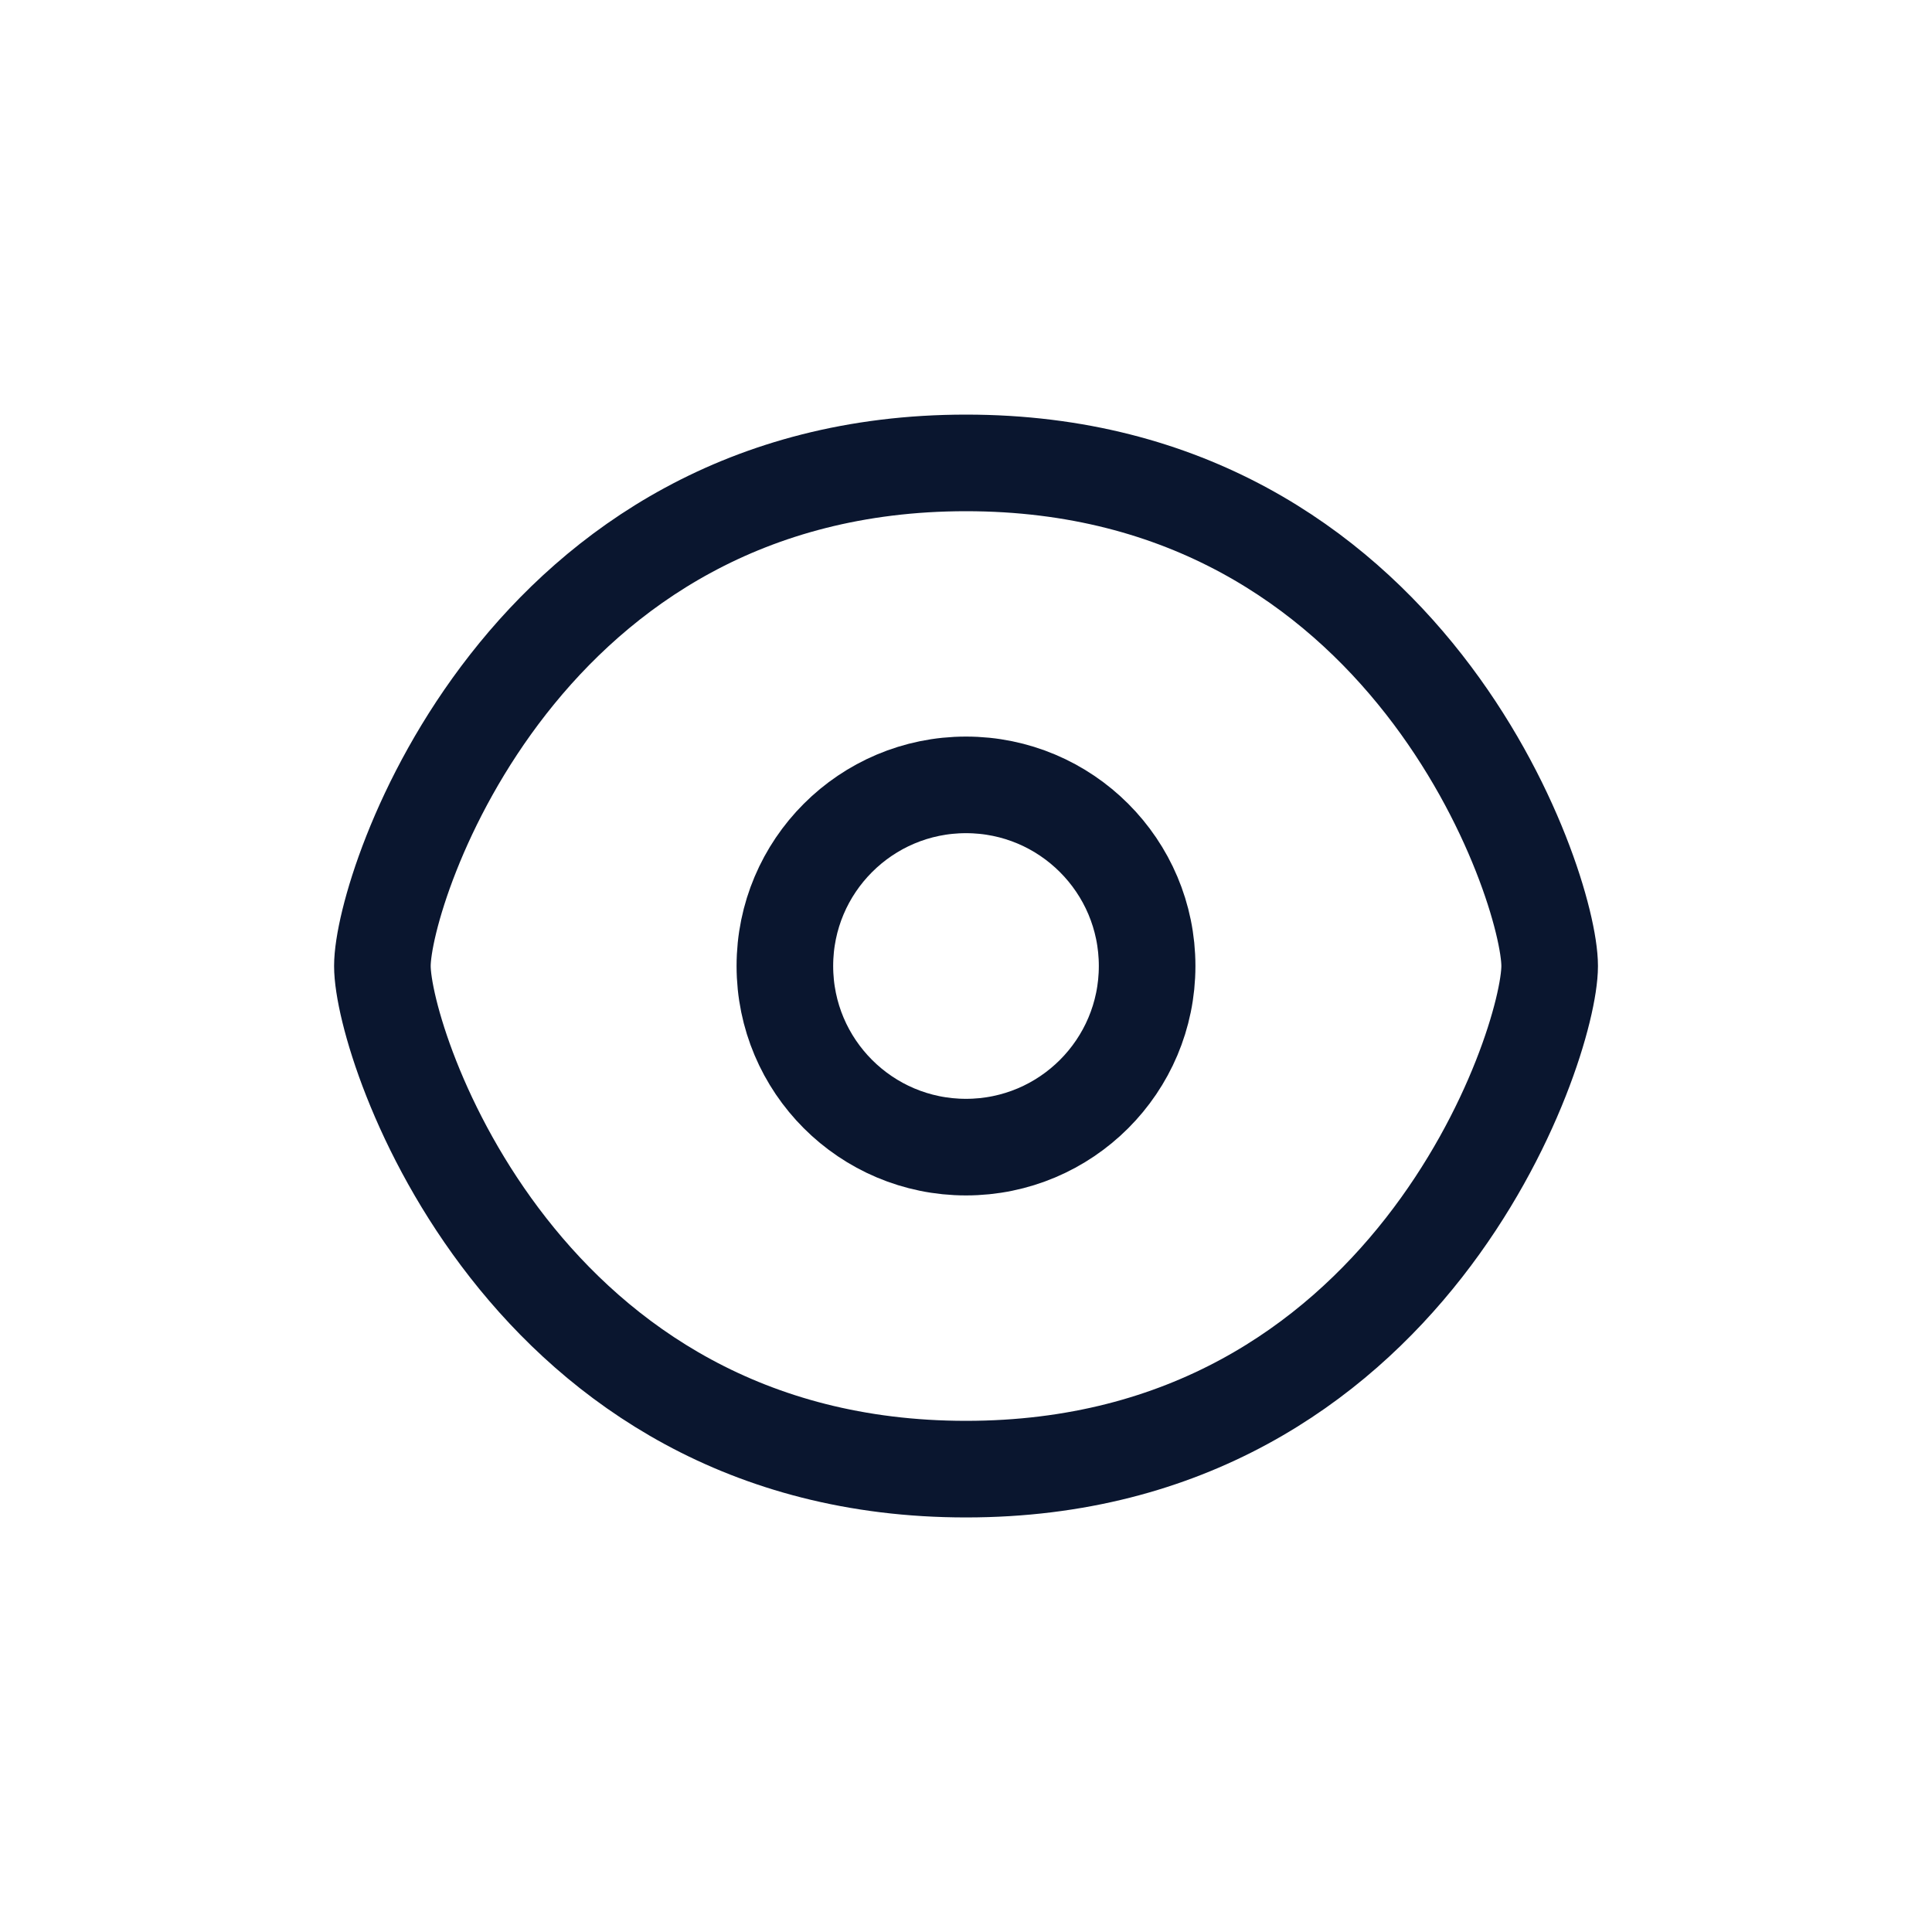
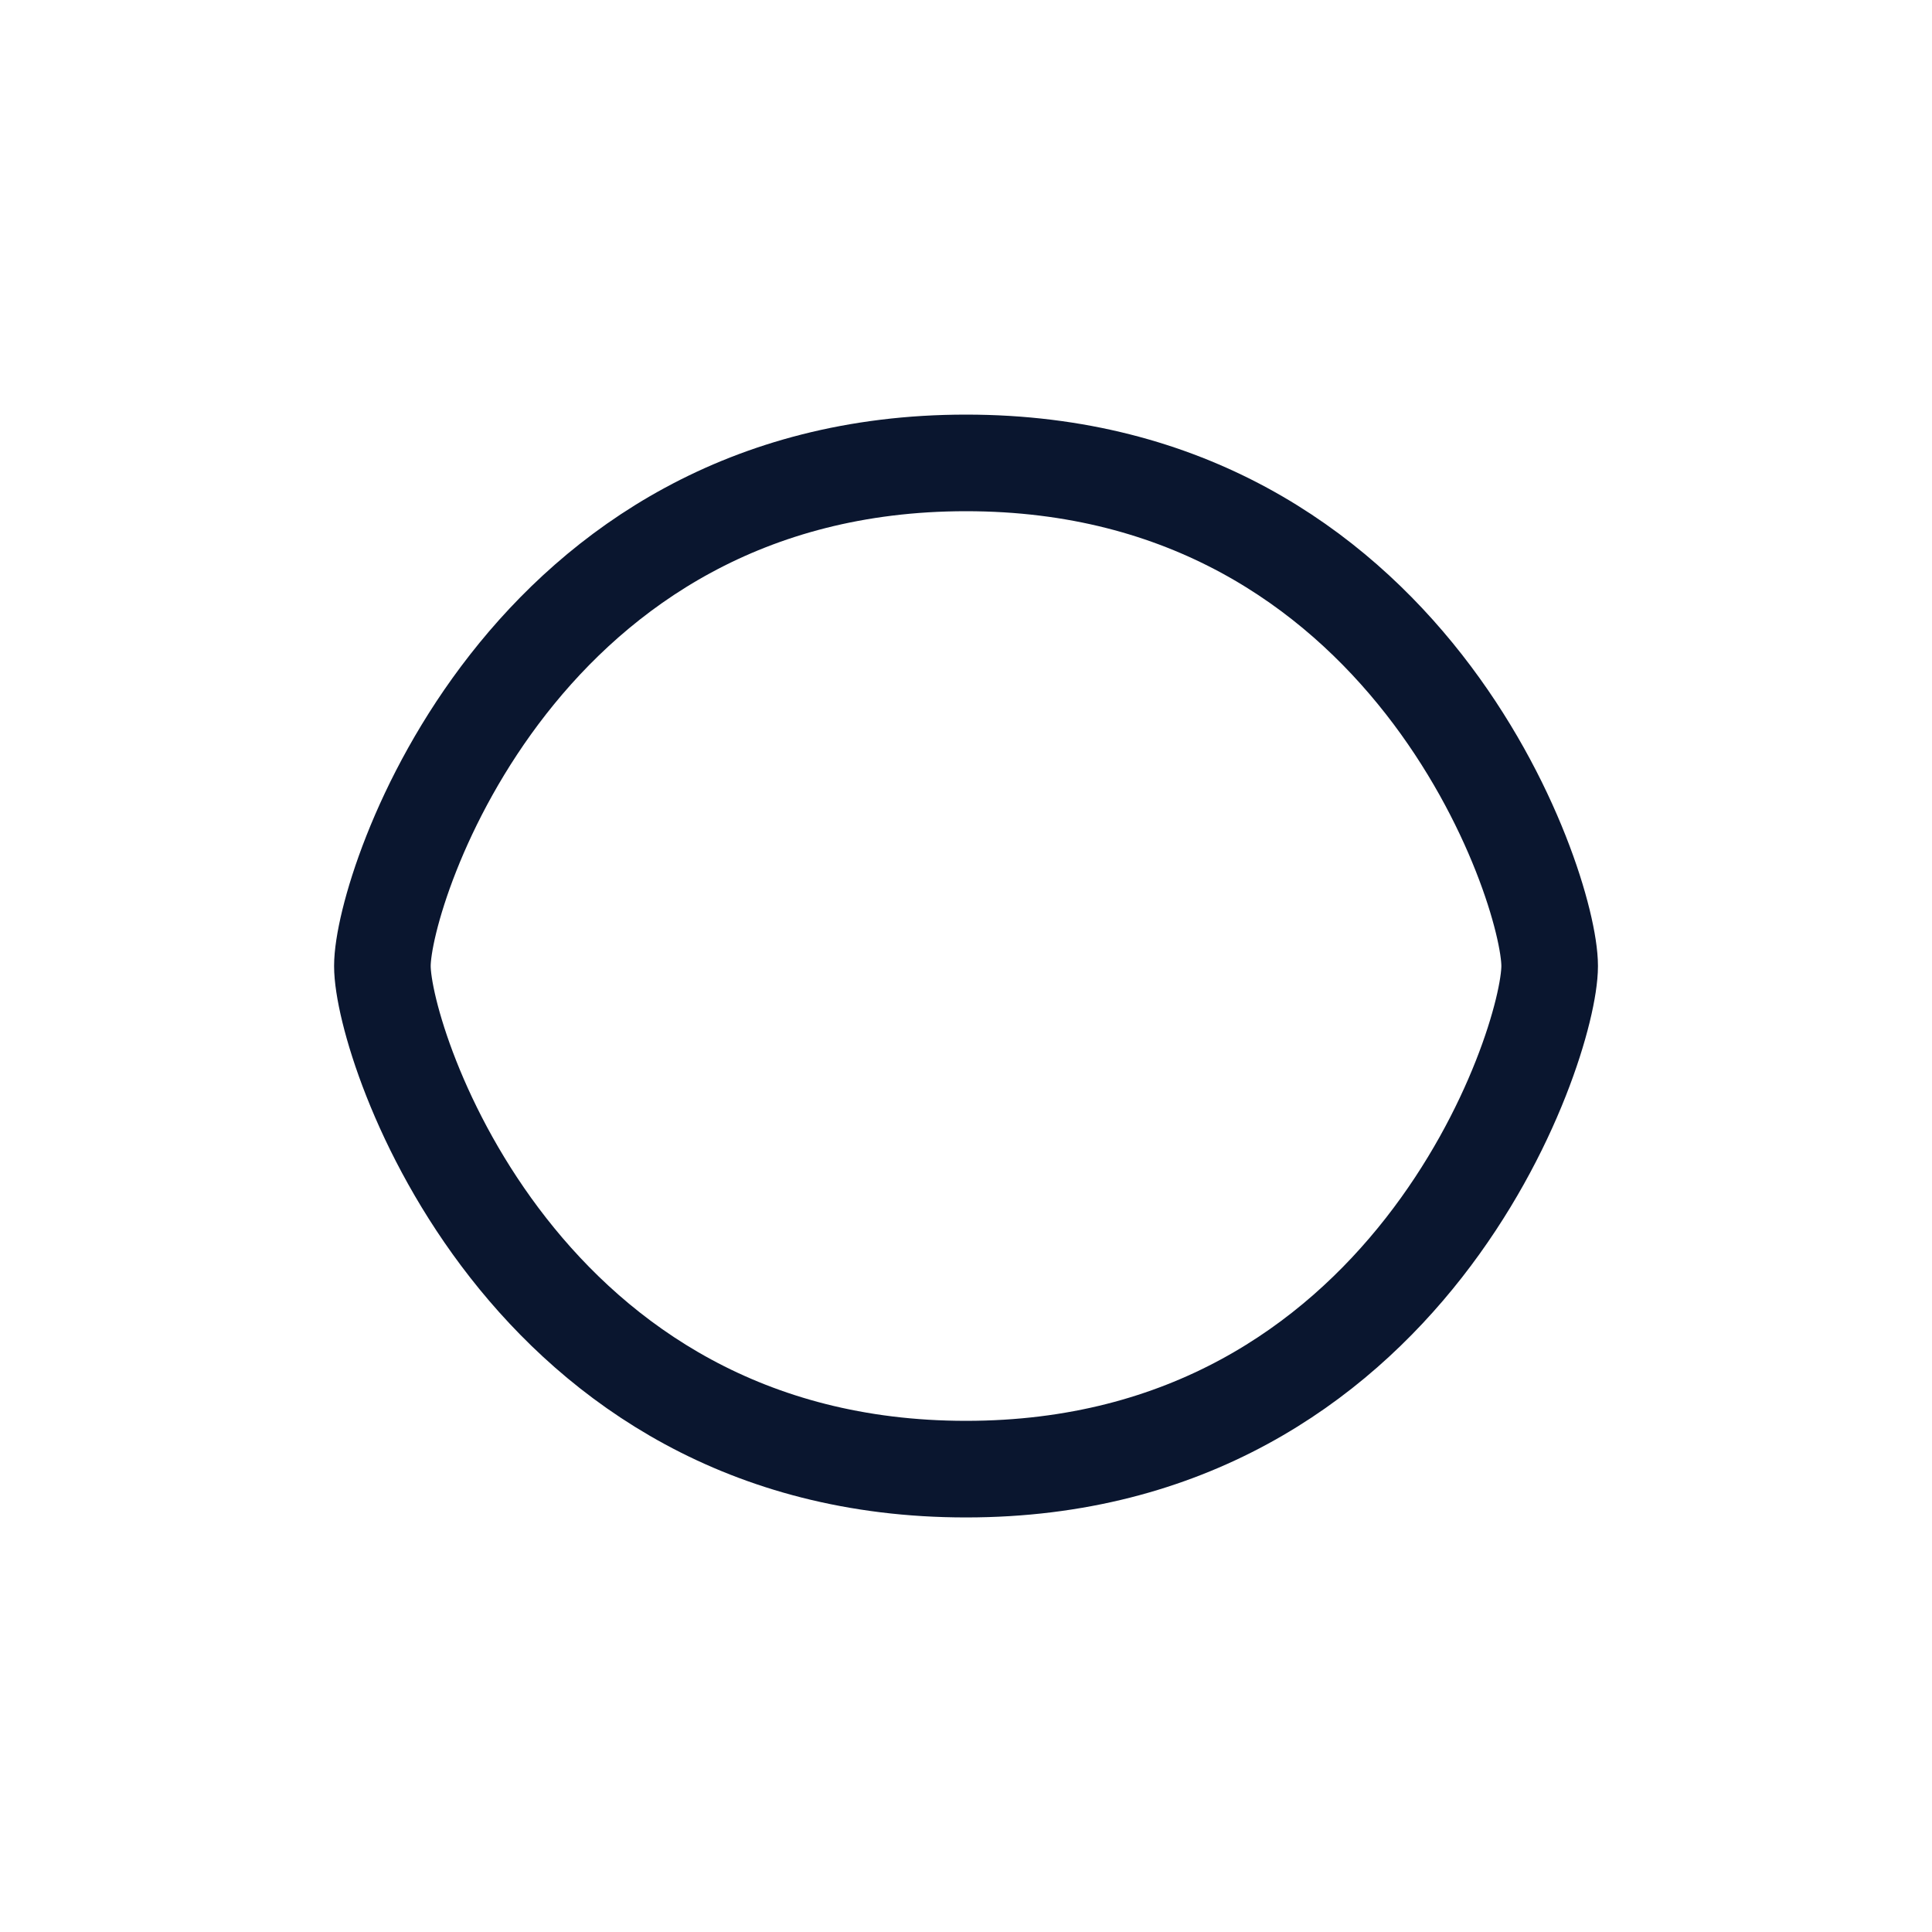
<svg xmlns="http://www.w3.org/2000/svg" width="40" height="40" viewBox="0 0 40 40" fill="none">
  <g id="eye">
    <g id="Vector">
      <path d="M32.084 20C32.084 21.667 29.167 30.417 20 30.417C10.834 30.417 7.917 21.667 7.917 20C7.917 18.334 10.834 9.584 20 9.584C29.167 9.584 32.084 18.334 32.084 20Z" stroke="#0A162F" stroke-width="2" stroke-linecap="round" stroke-linejoin="round" />
-       <path d="M23.75 20C23.75 22.071 22.071 23.75 20 23.75C17.929 23.75 16.25 22.071 16.25 20C16.25 17.929 17.929 16.25 20 16.25C22.071 16.25 23.75 17.929 23.75 20Z" stroke="#0A162F" stroke-width="2" stroke-linecap="round" stroke-linejoin="round" />
    </g>
  </g>
</svg>